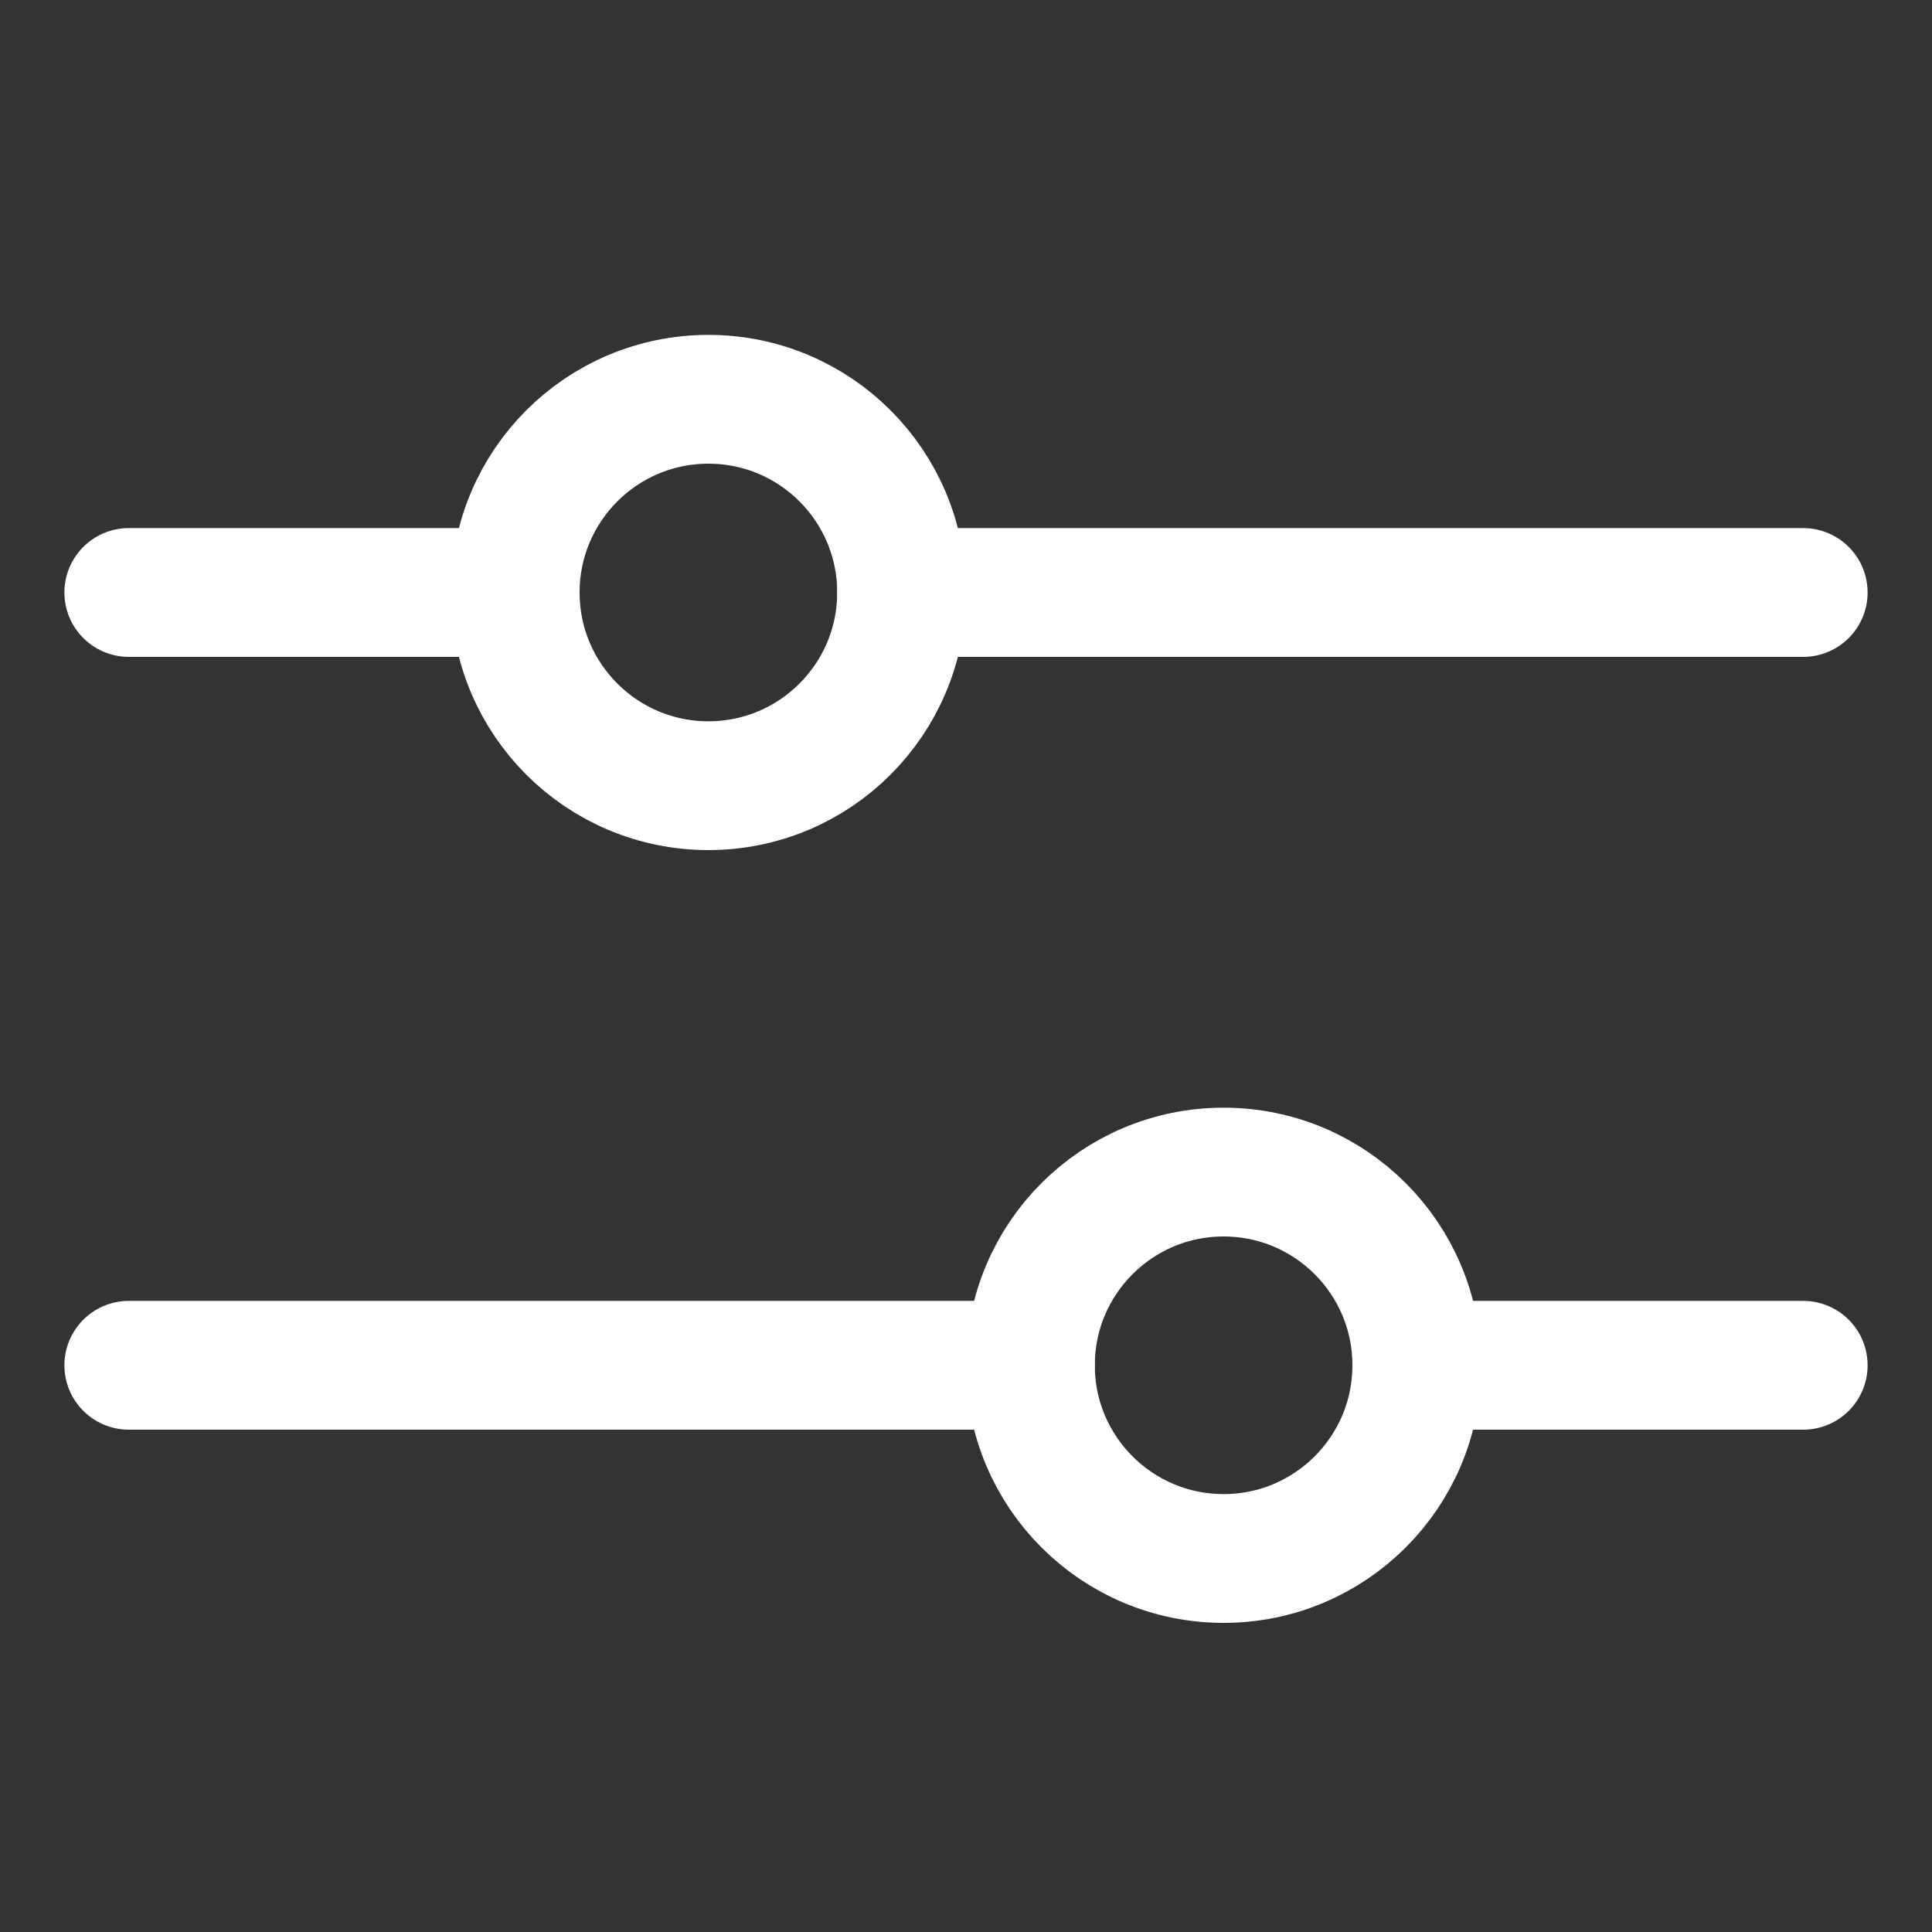
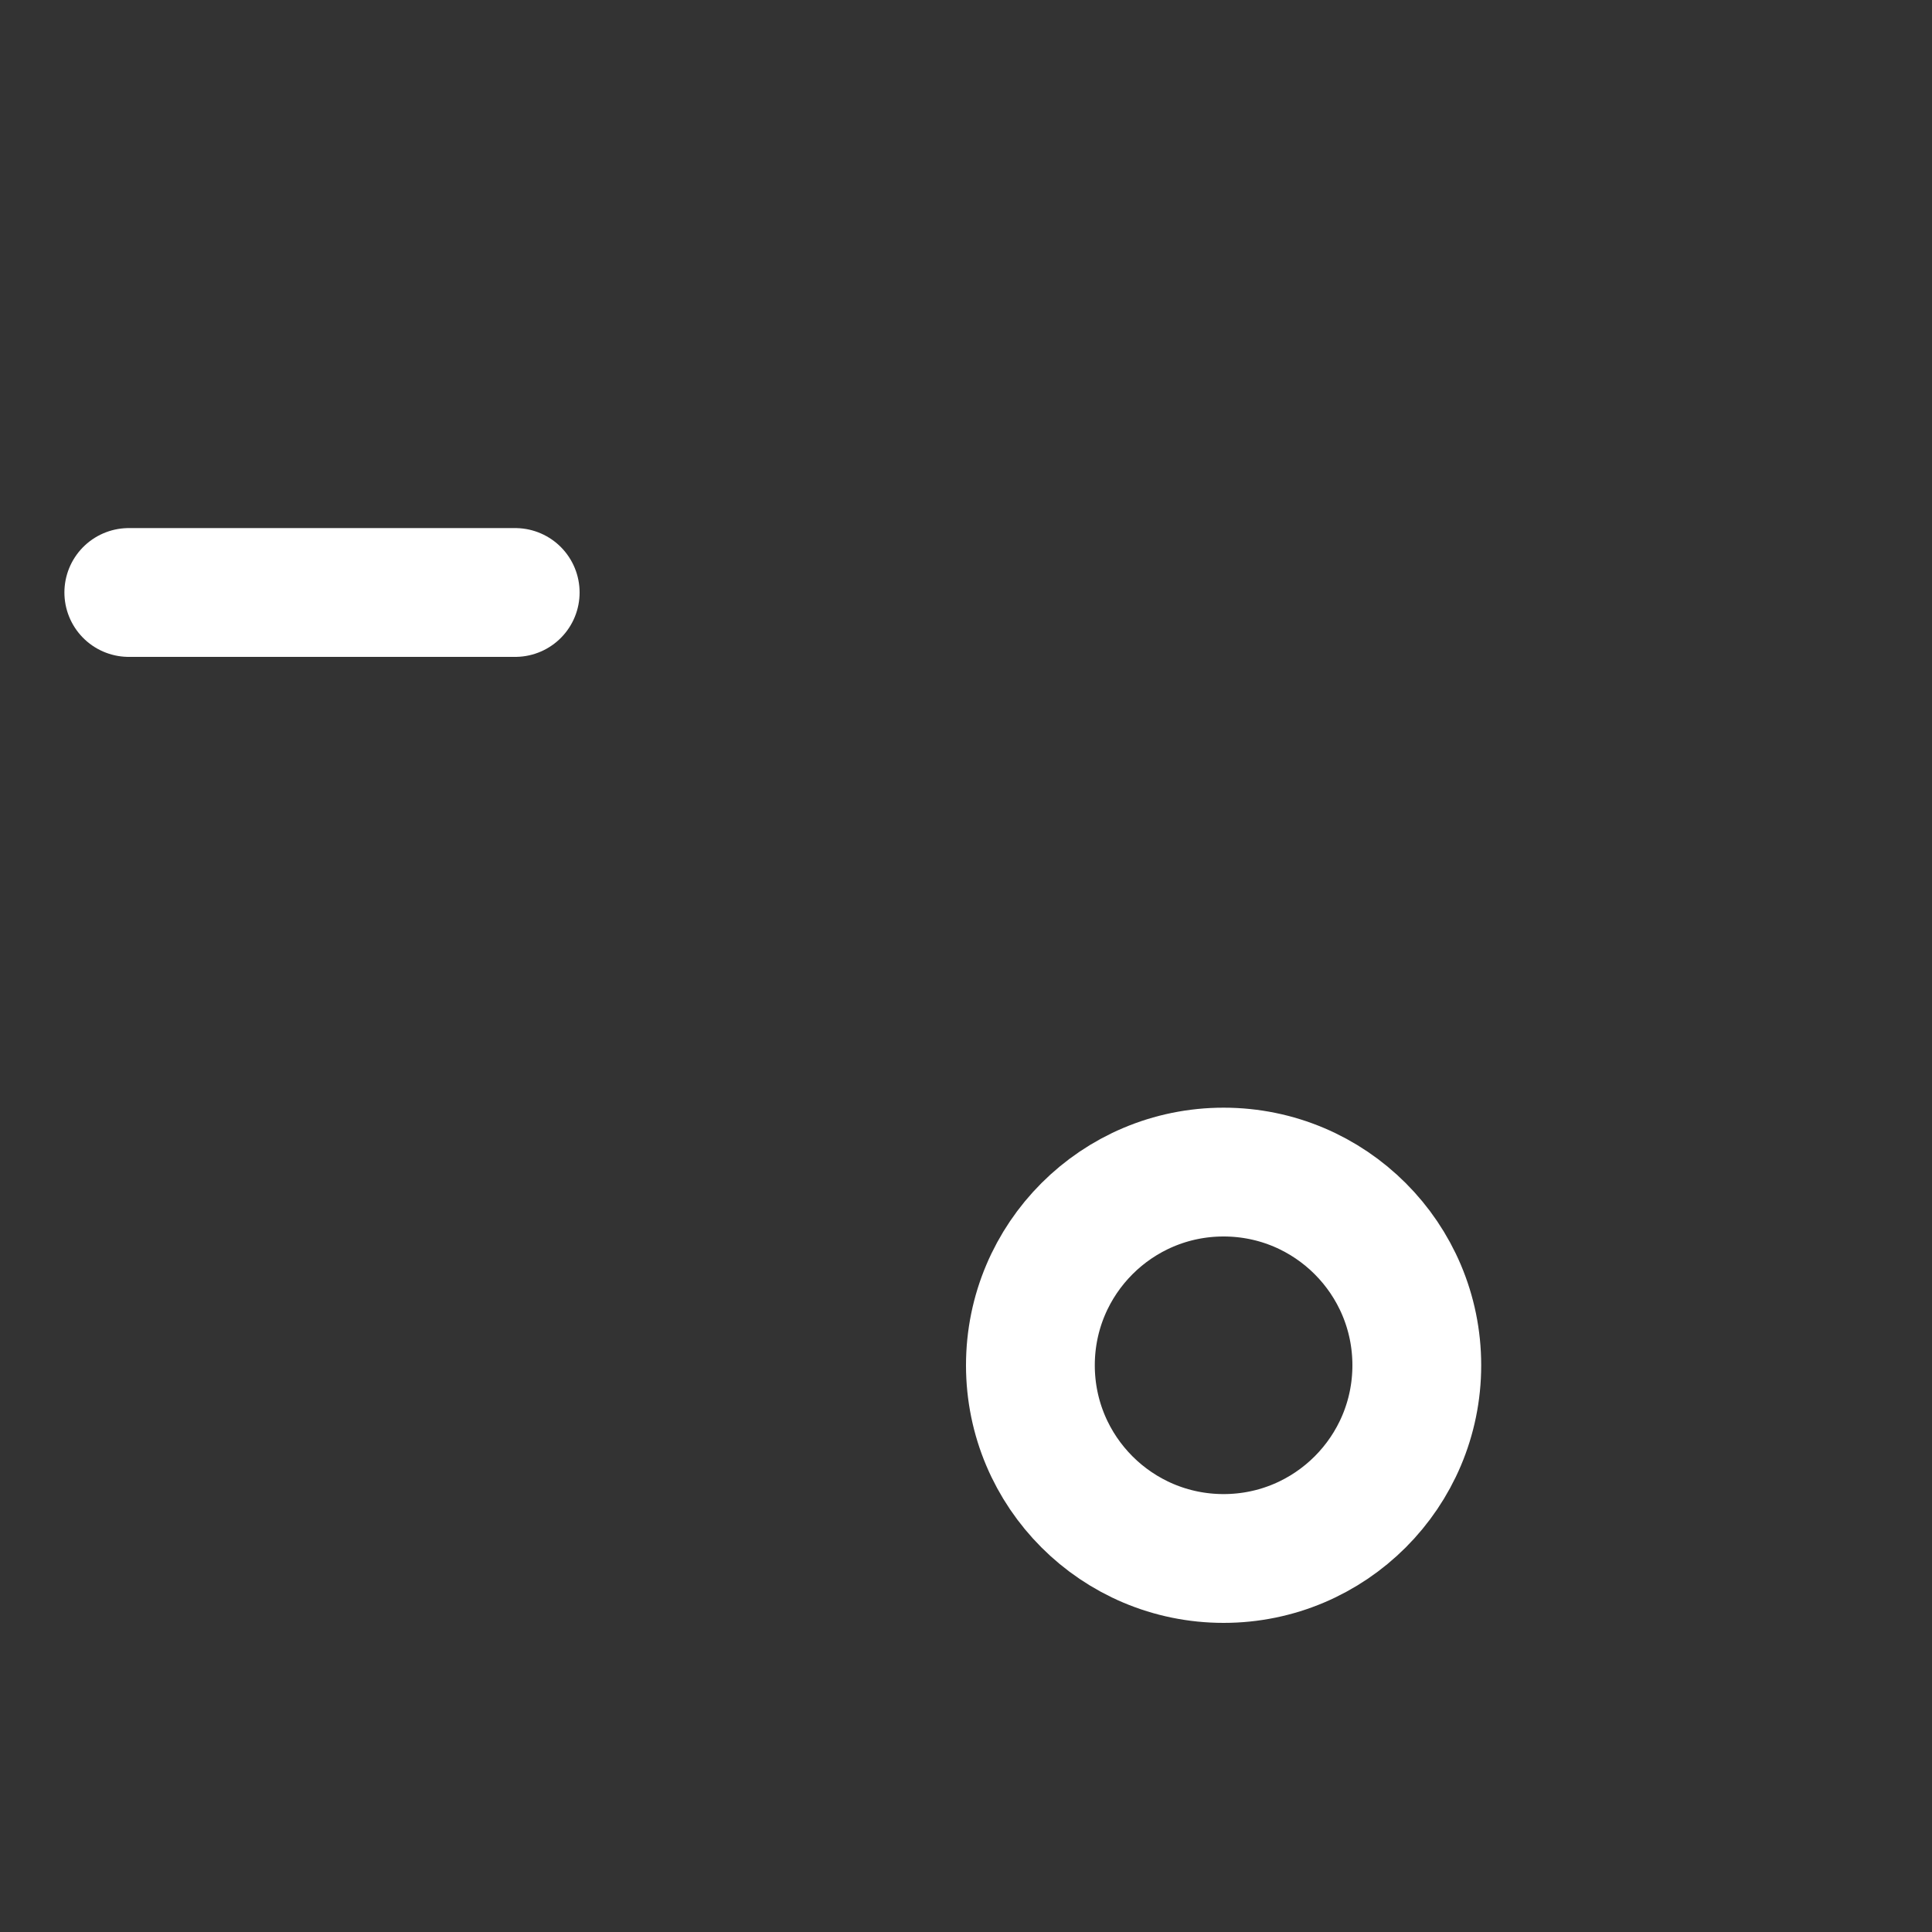
<svg xmlns="http://www.w3.org/2000/svg" version="1.1" id="Слой_1" x="0px" y="0px" viewBox="0 0 30 30" style="enable-background:new 0 0 30 30;" xml:space="preserve">
  <rect x="0" y="0" width="30" height="30" fill="#333333" stroke="none" />
  <style type="text/css">
	.st0{fill:none;stroke:#ffffff;stroke-width:2;stroke-linecap:round;stroke-linejoin:round;stroke-miterlimit:10;}
</style>
  <g>
    <g>
-       <line class="st0" x1="28" y1="9.2" x2="14" y2="9.2" />
-     </g>
+       </g>
    <g>
      <line class="st0" x1="8" y1="9.2" x2="2" y2="9.2" />
    </g>
    <g>
-       <line class="st0" x1="28" y1="21.2" x2="22" y2="21.2" />
-     </g>
+       </g>
    <g>
-       <line class="st0" x1="16" y1="21.2" x2="2" y2="21.2" />
-     </g>
+       </g>
    <circle class="st0" cx="19" cy="21.2" r="3" />
-     <circle class="st0" cx="11" cy="9.2" r="3" />
  </g>
</svg>